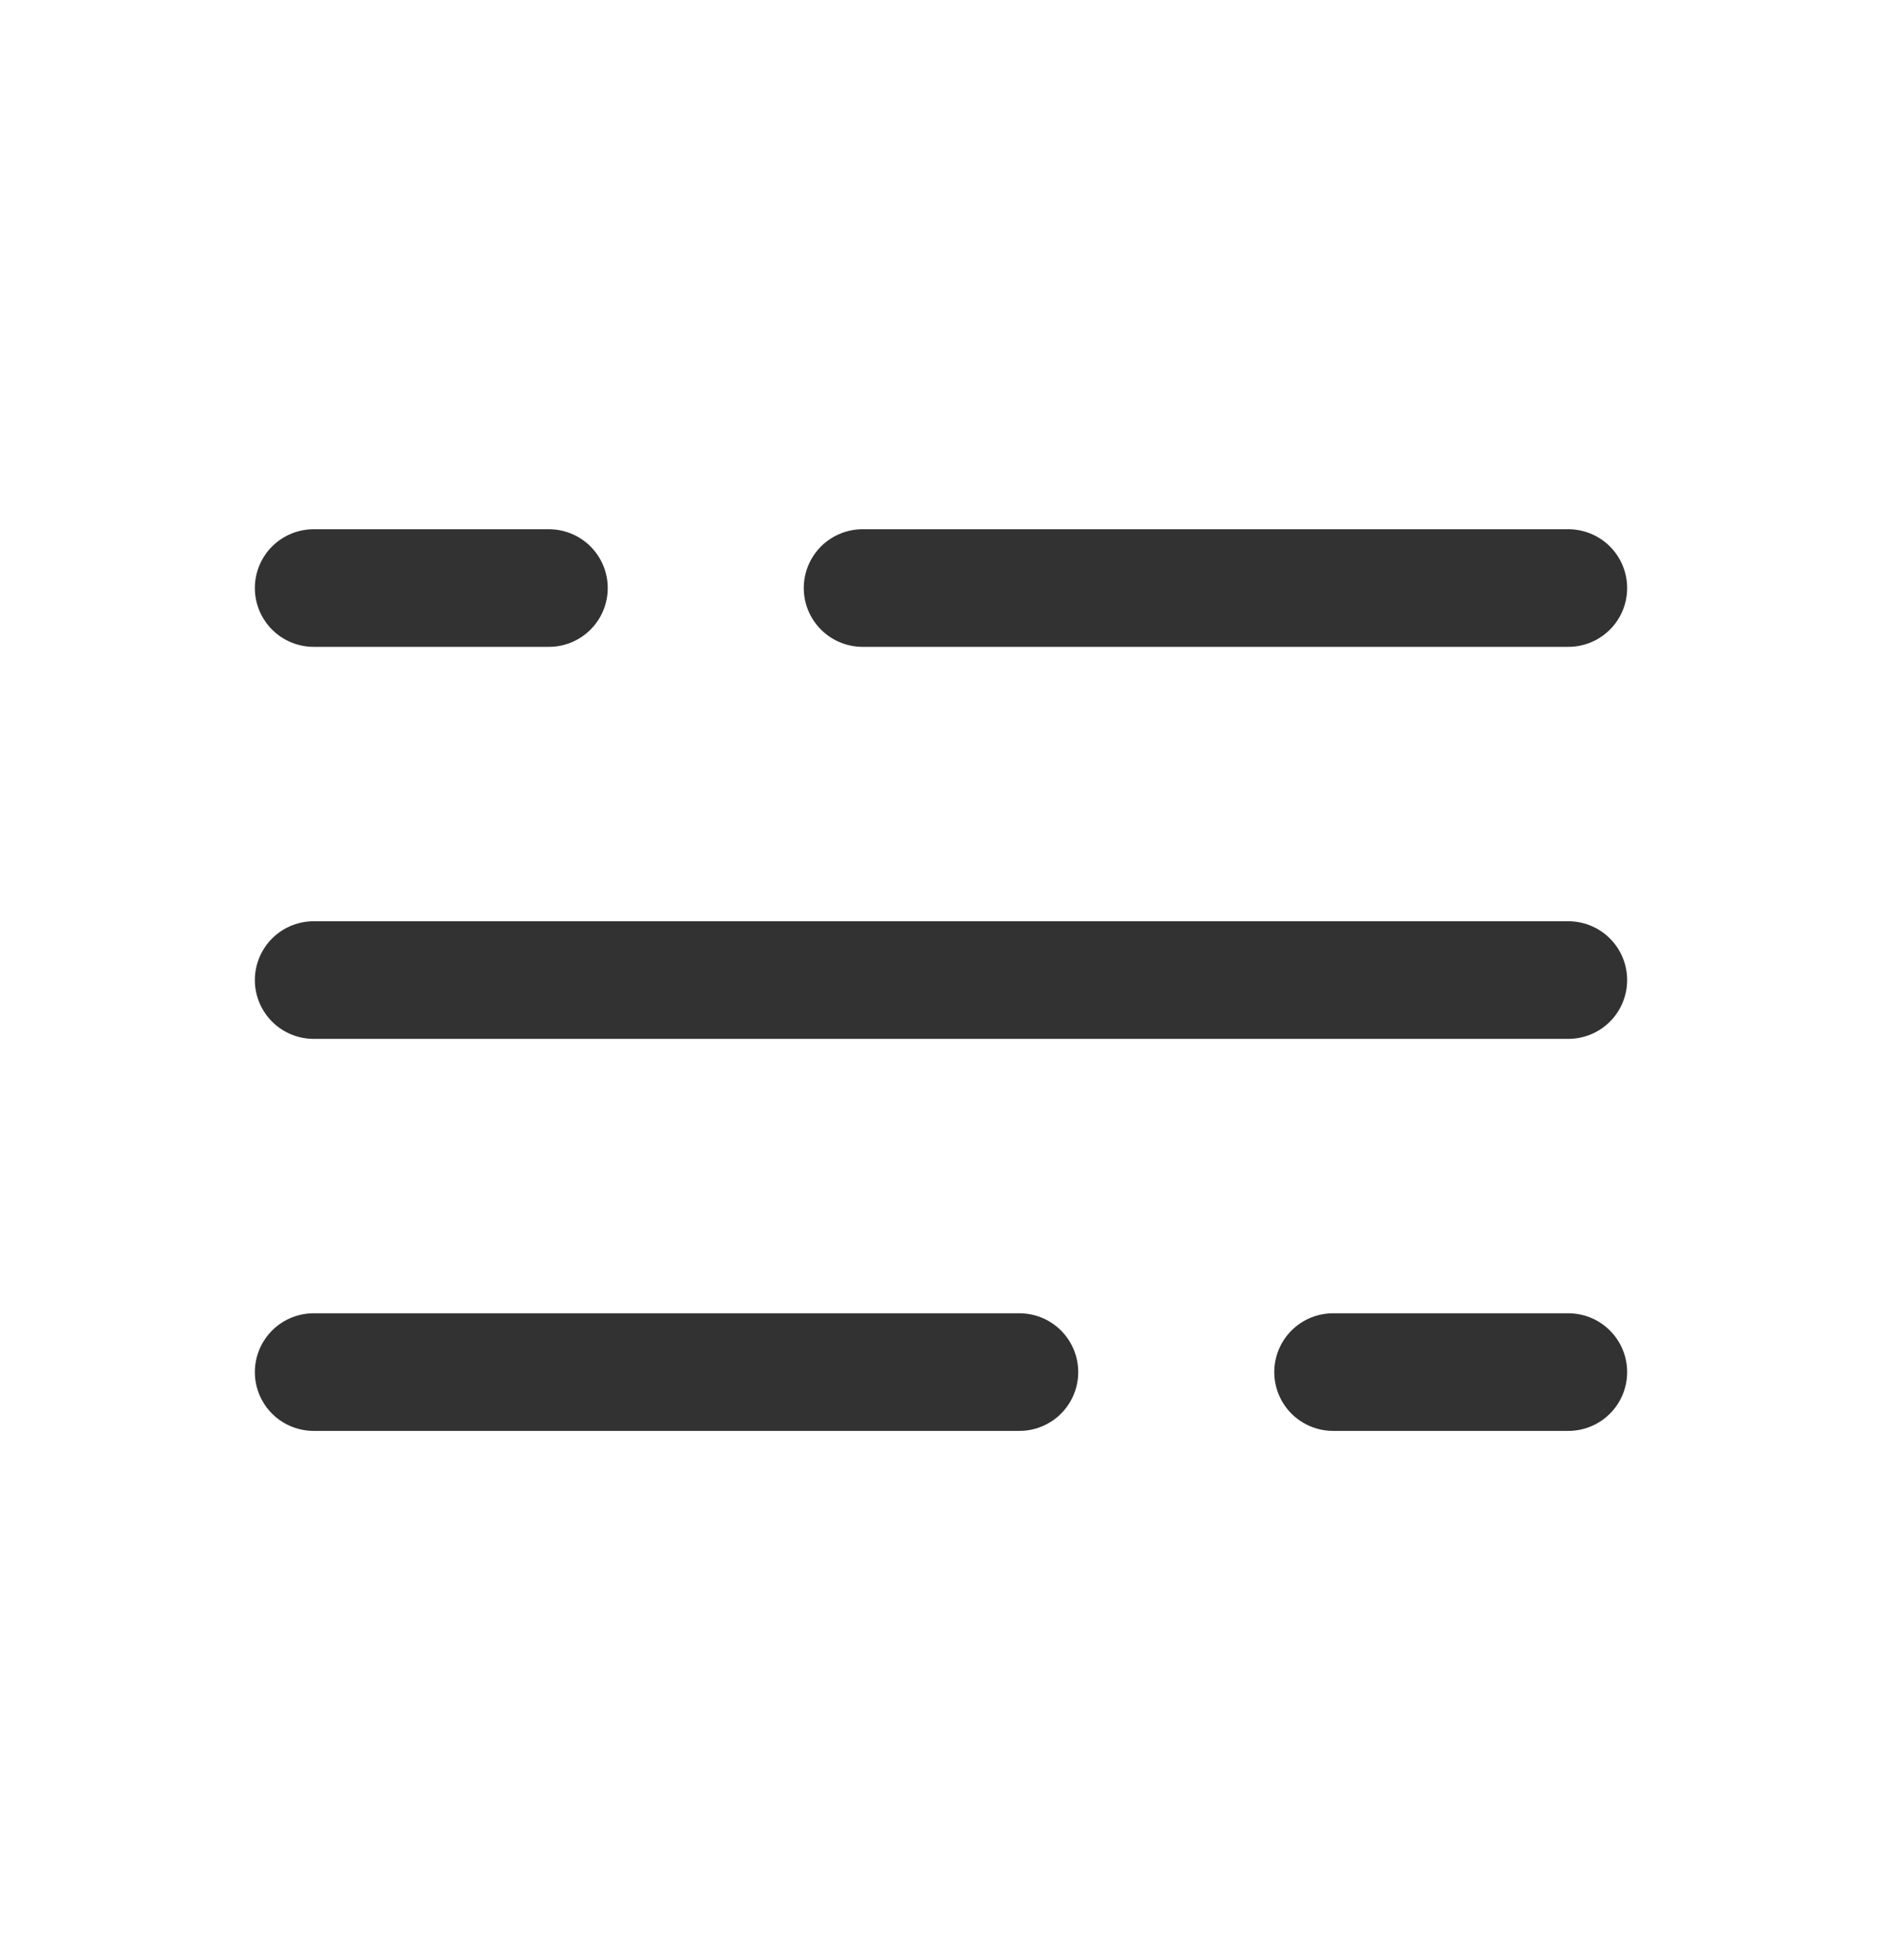
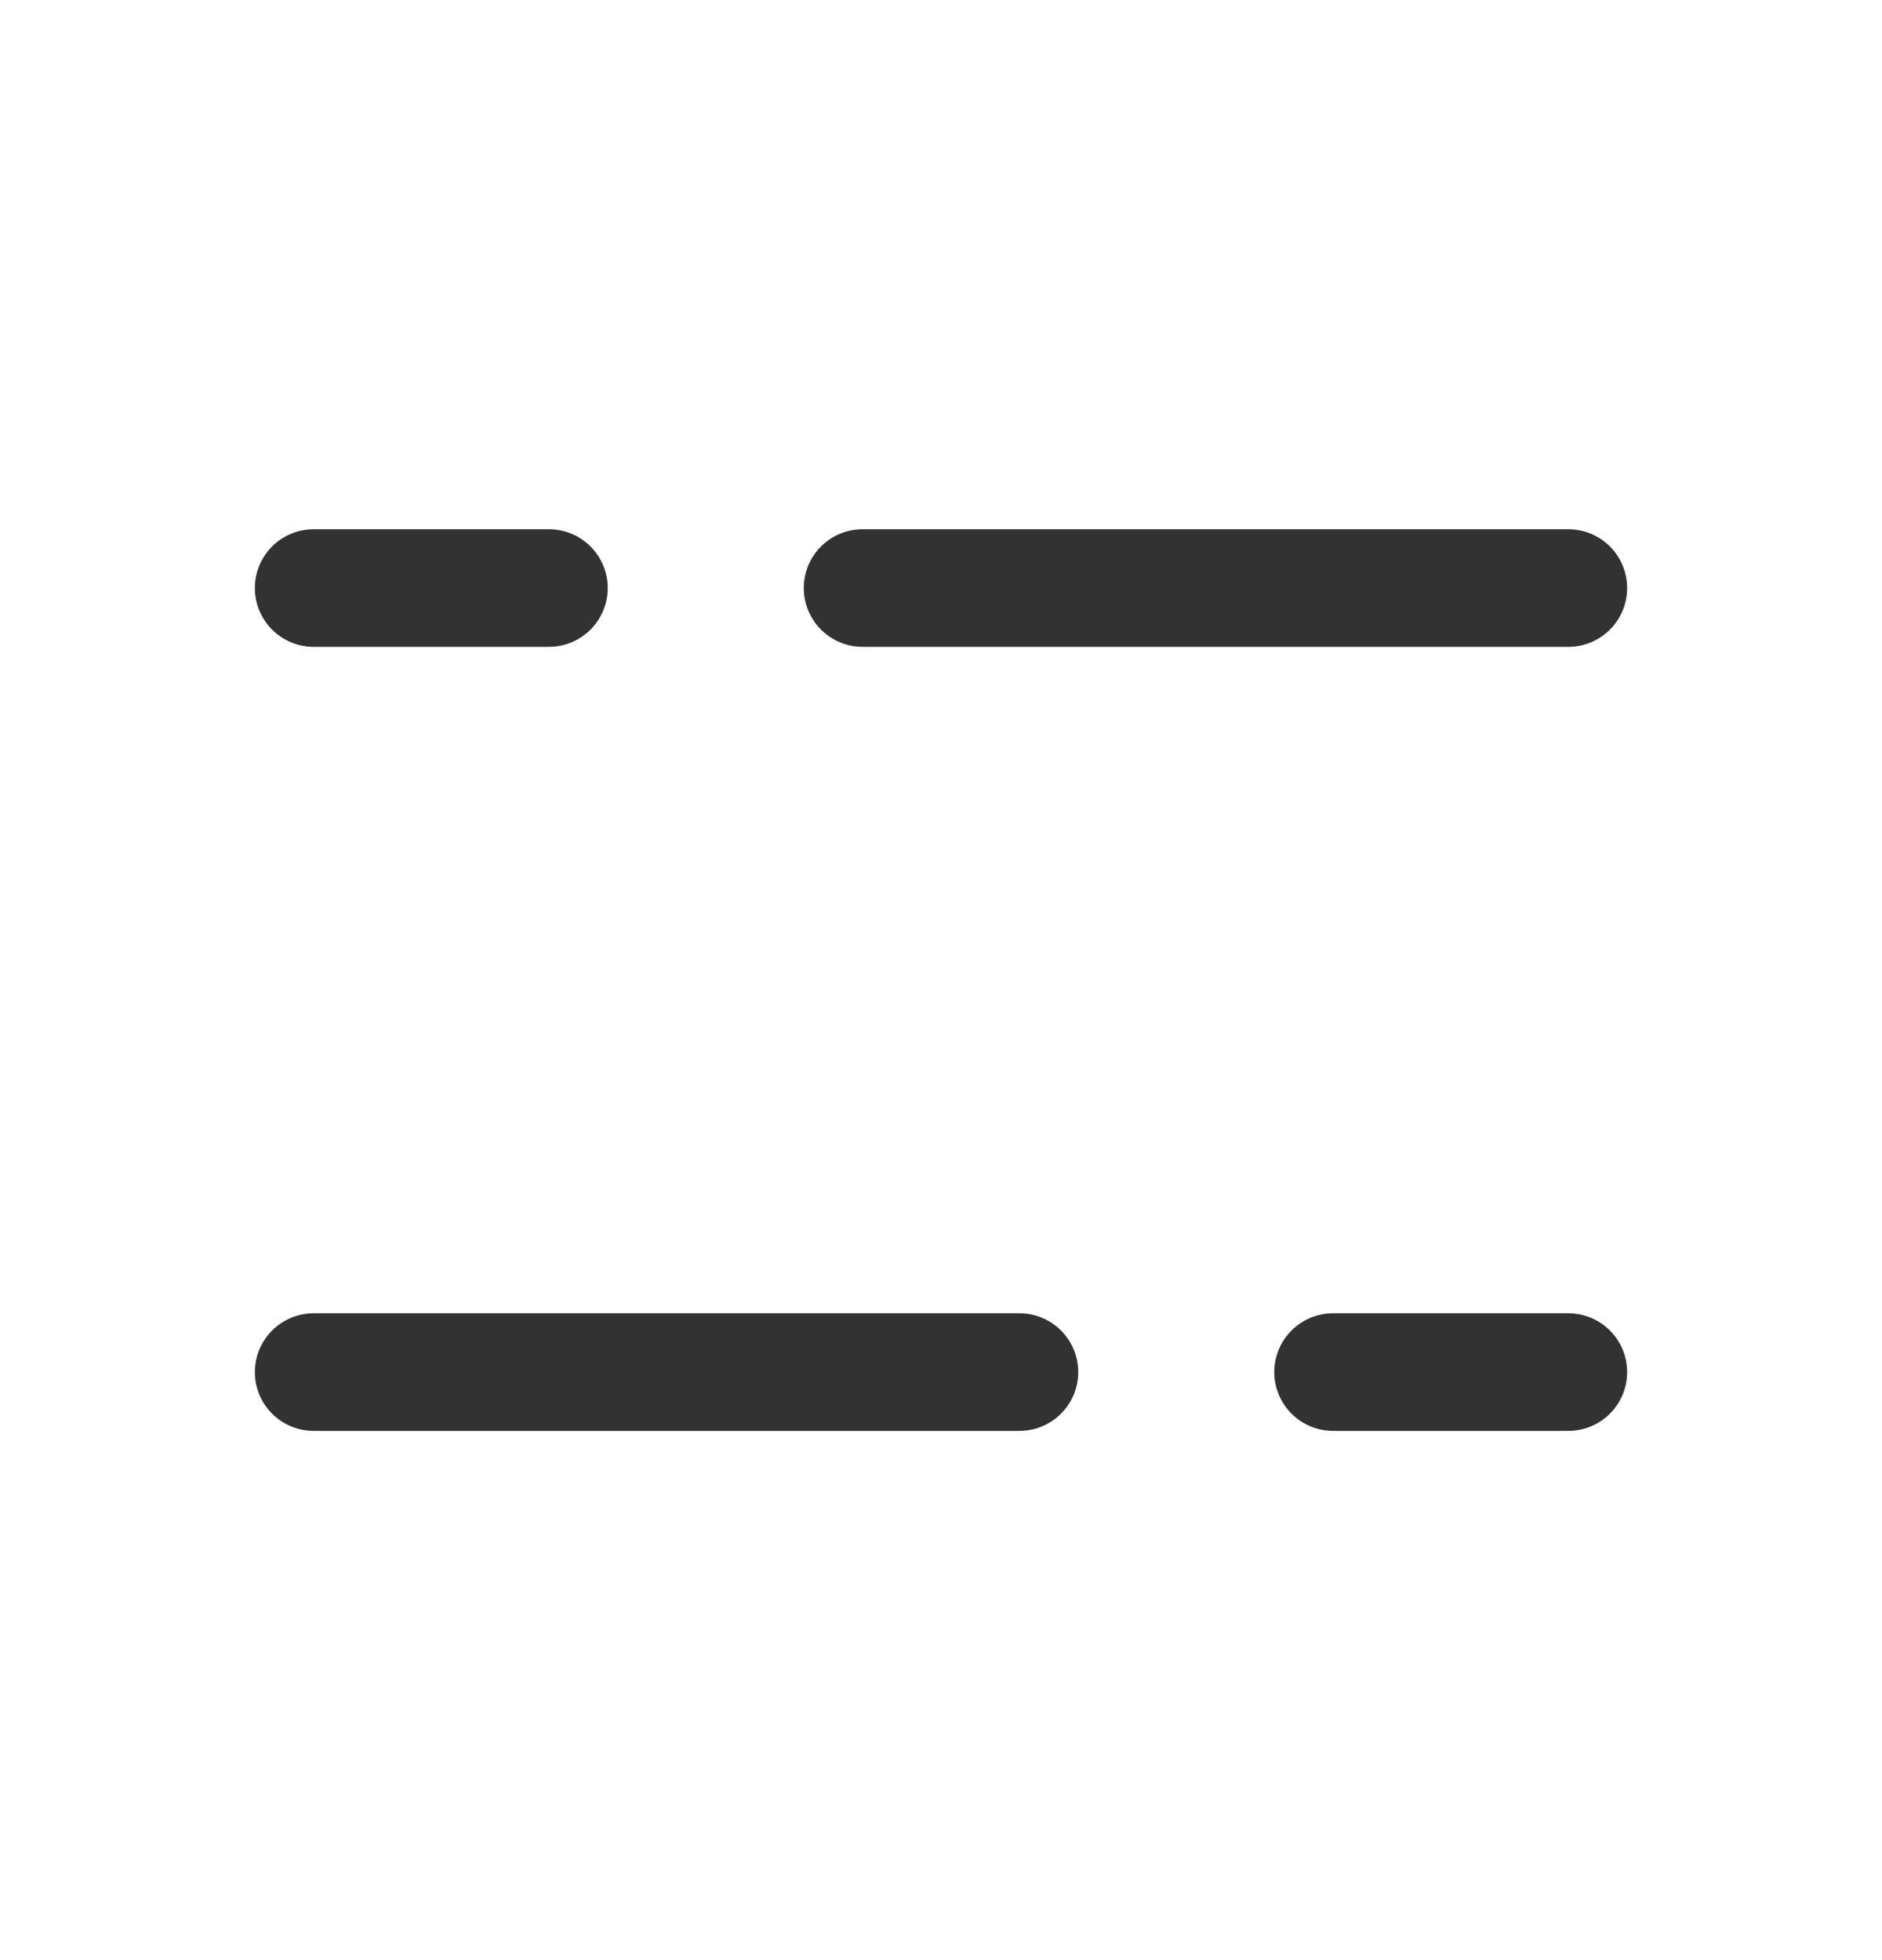
<svg xmlns="http://www.w3.org/2000/svg" width="24" height="25" viewBox="0 0 24 25" fill="none">
  <path d="M4 7.5L7 7.5M20 7.5L11 7.5" stroke="#323232" stroke-width="1.5" stroke-linecap="round" />
  <path d="M20 17.5H17M4 17.5L13 17.5" stroke="#323232" stroke-width="1.5" stroke-linecap="round" />
-   <path d="M4 12.5H7L20 12.5" stroke="#323232" stroke-width="1.5" stroke-linecap="round" />
</svg>